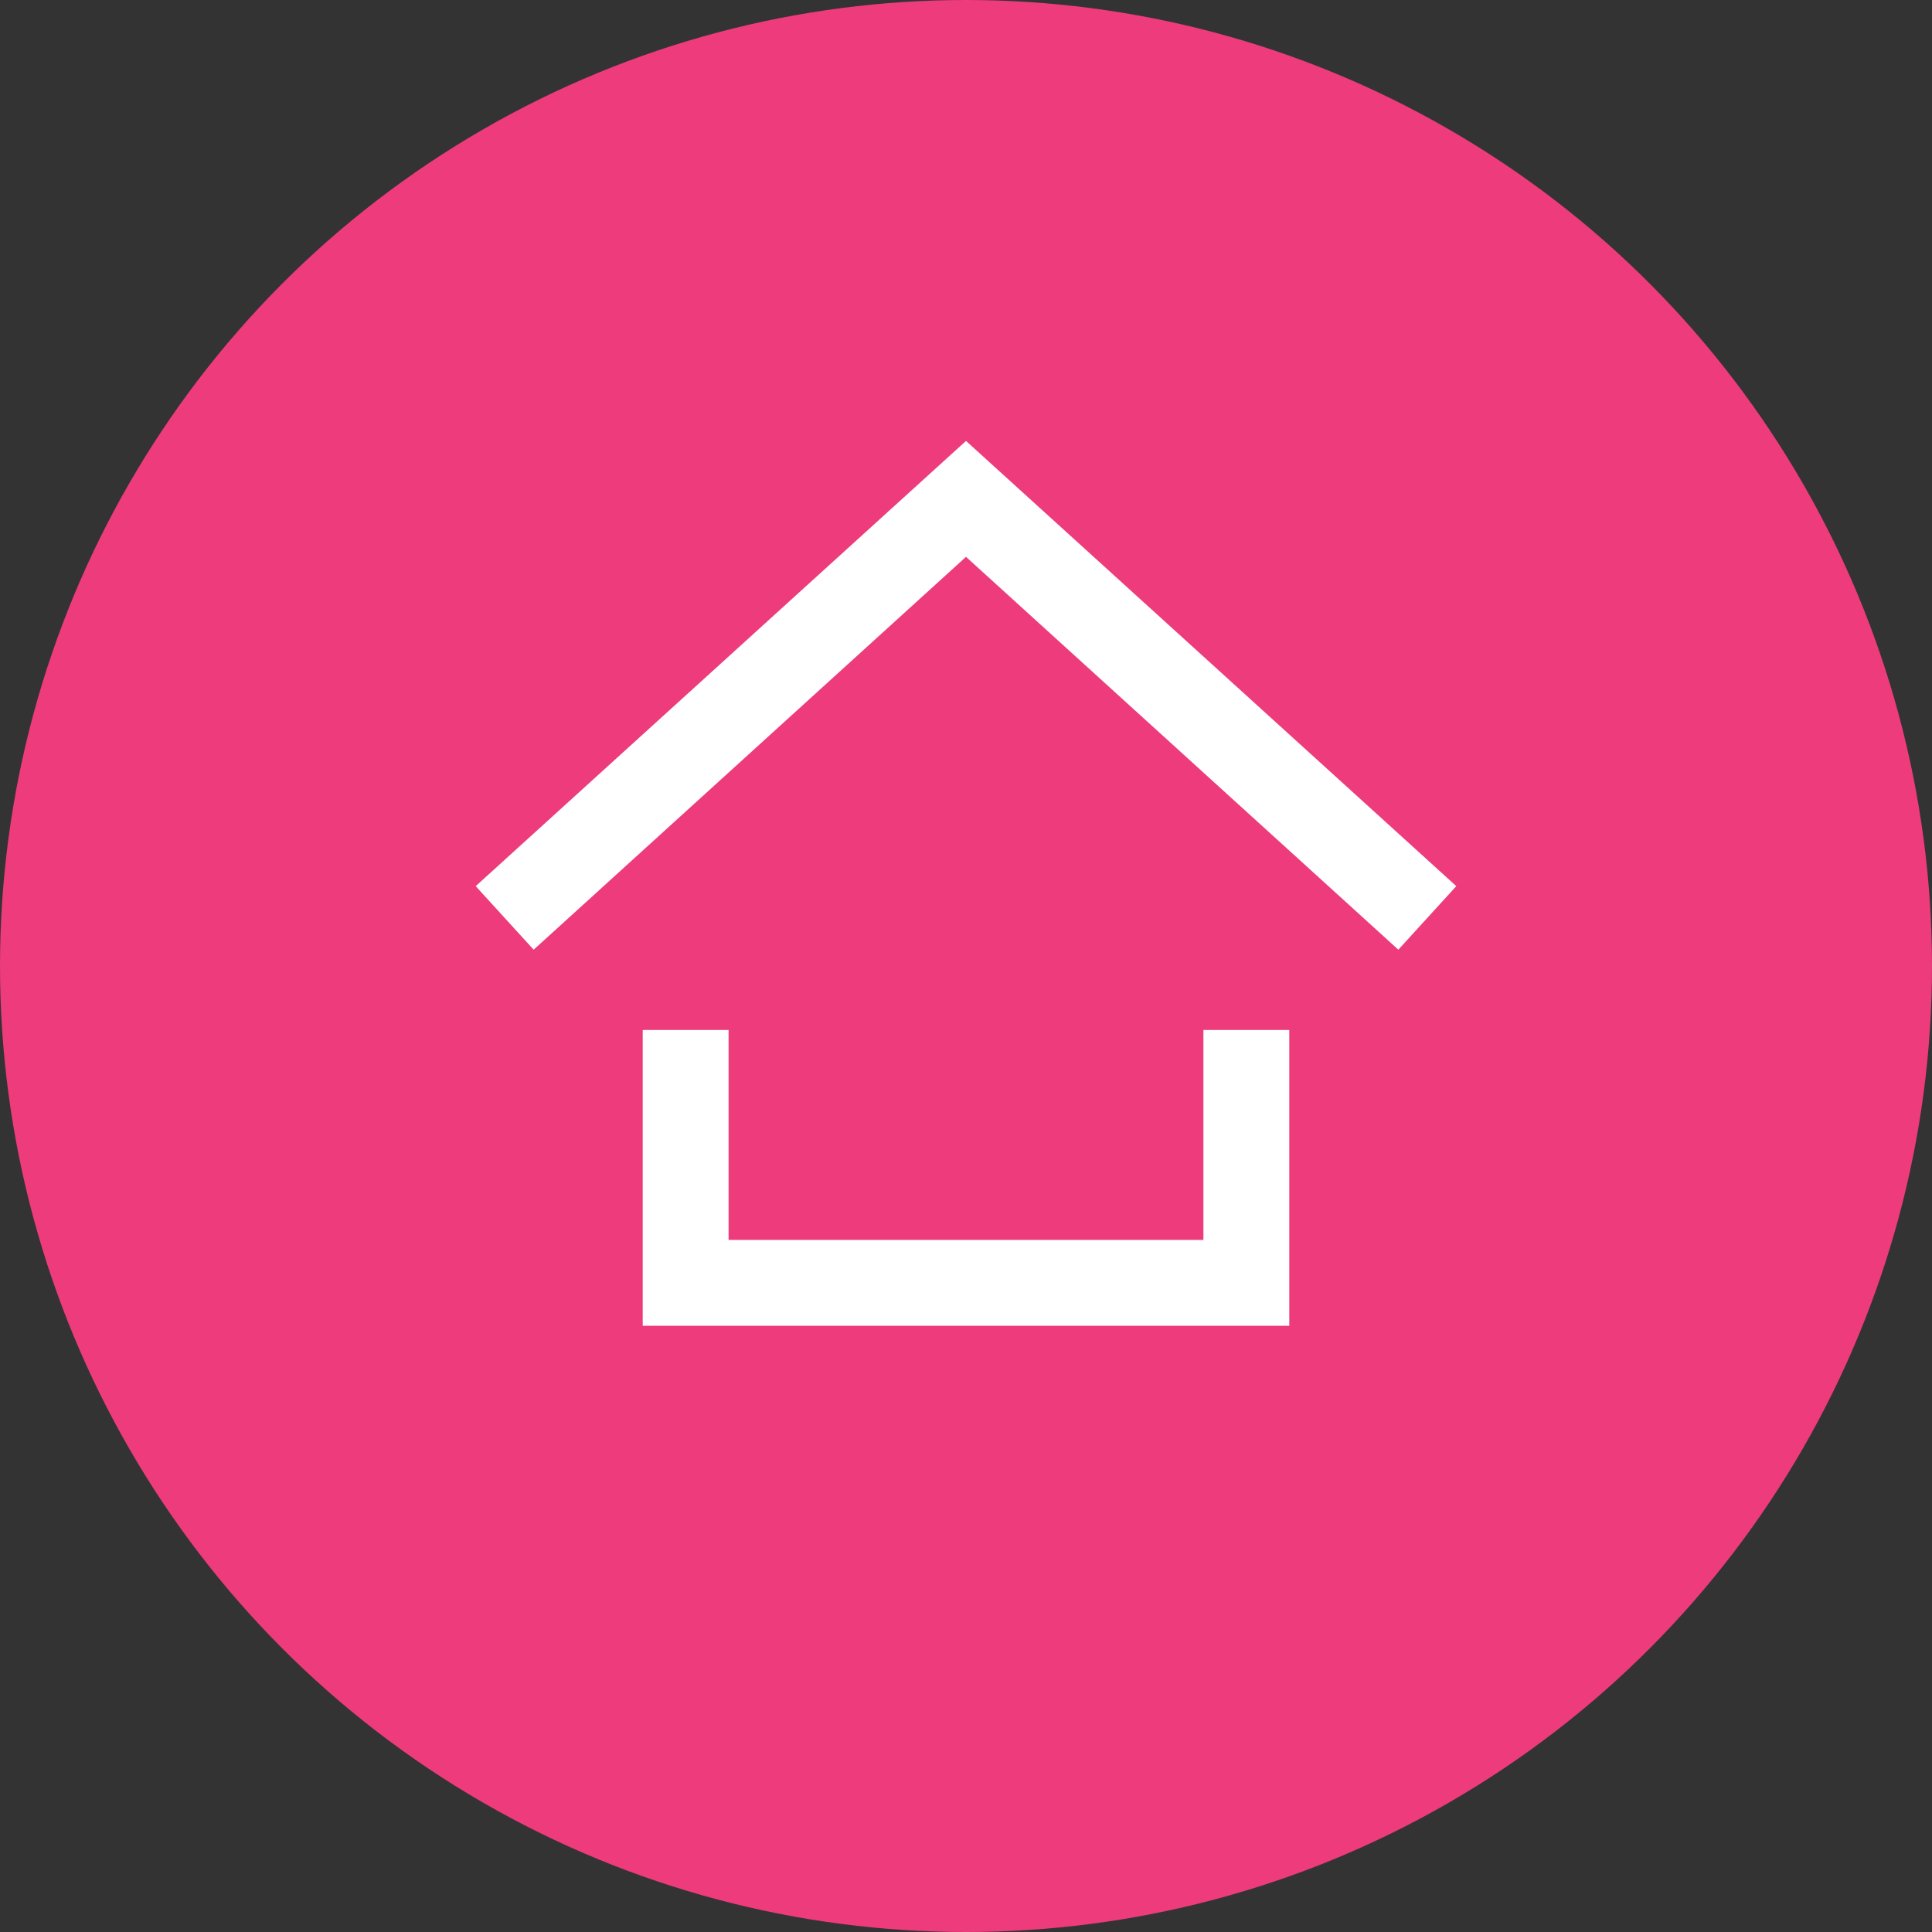
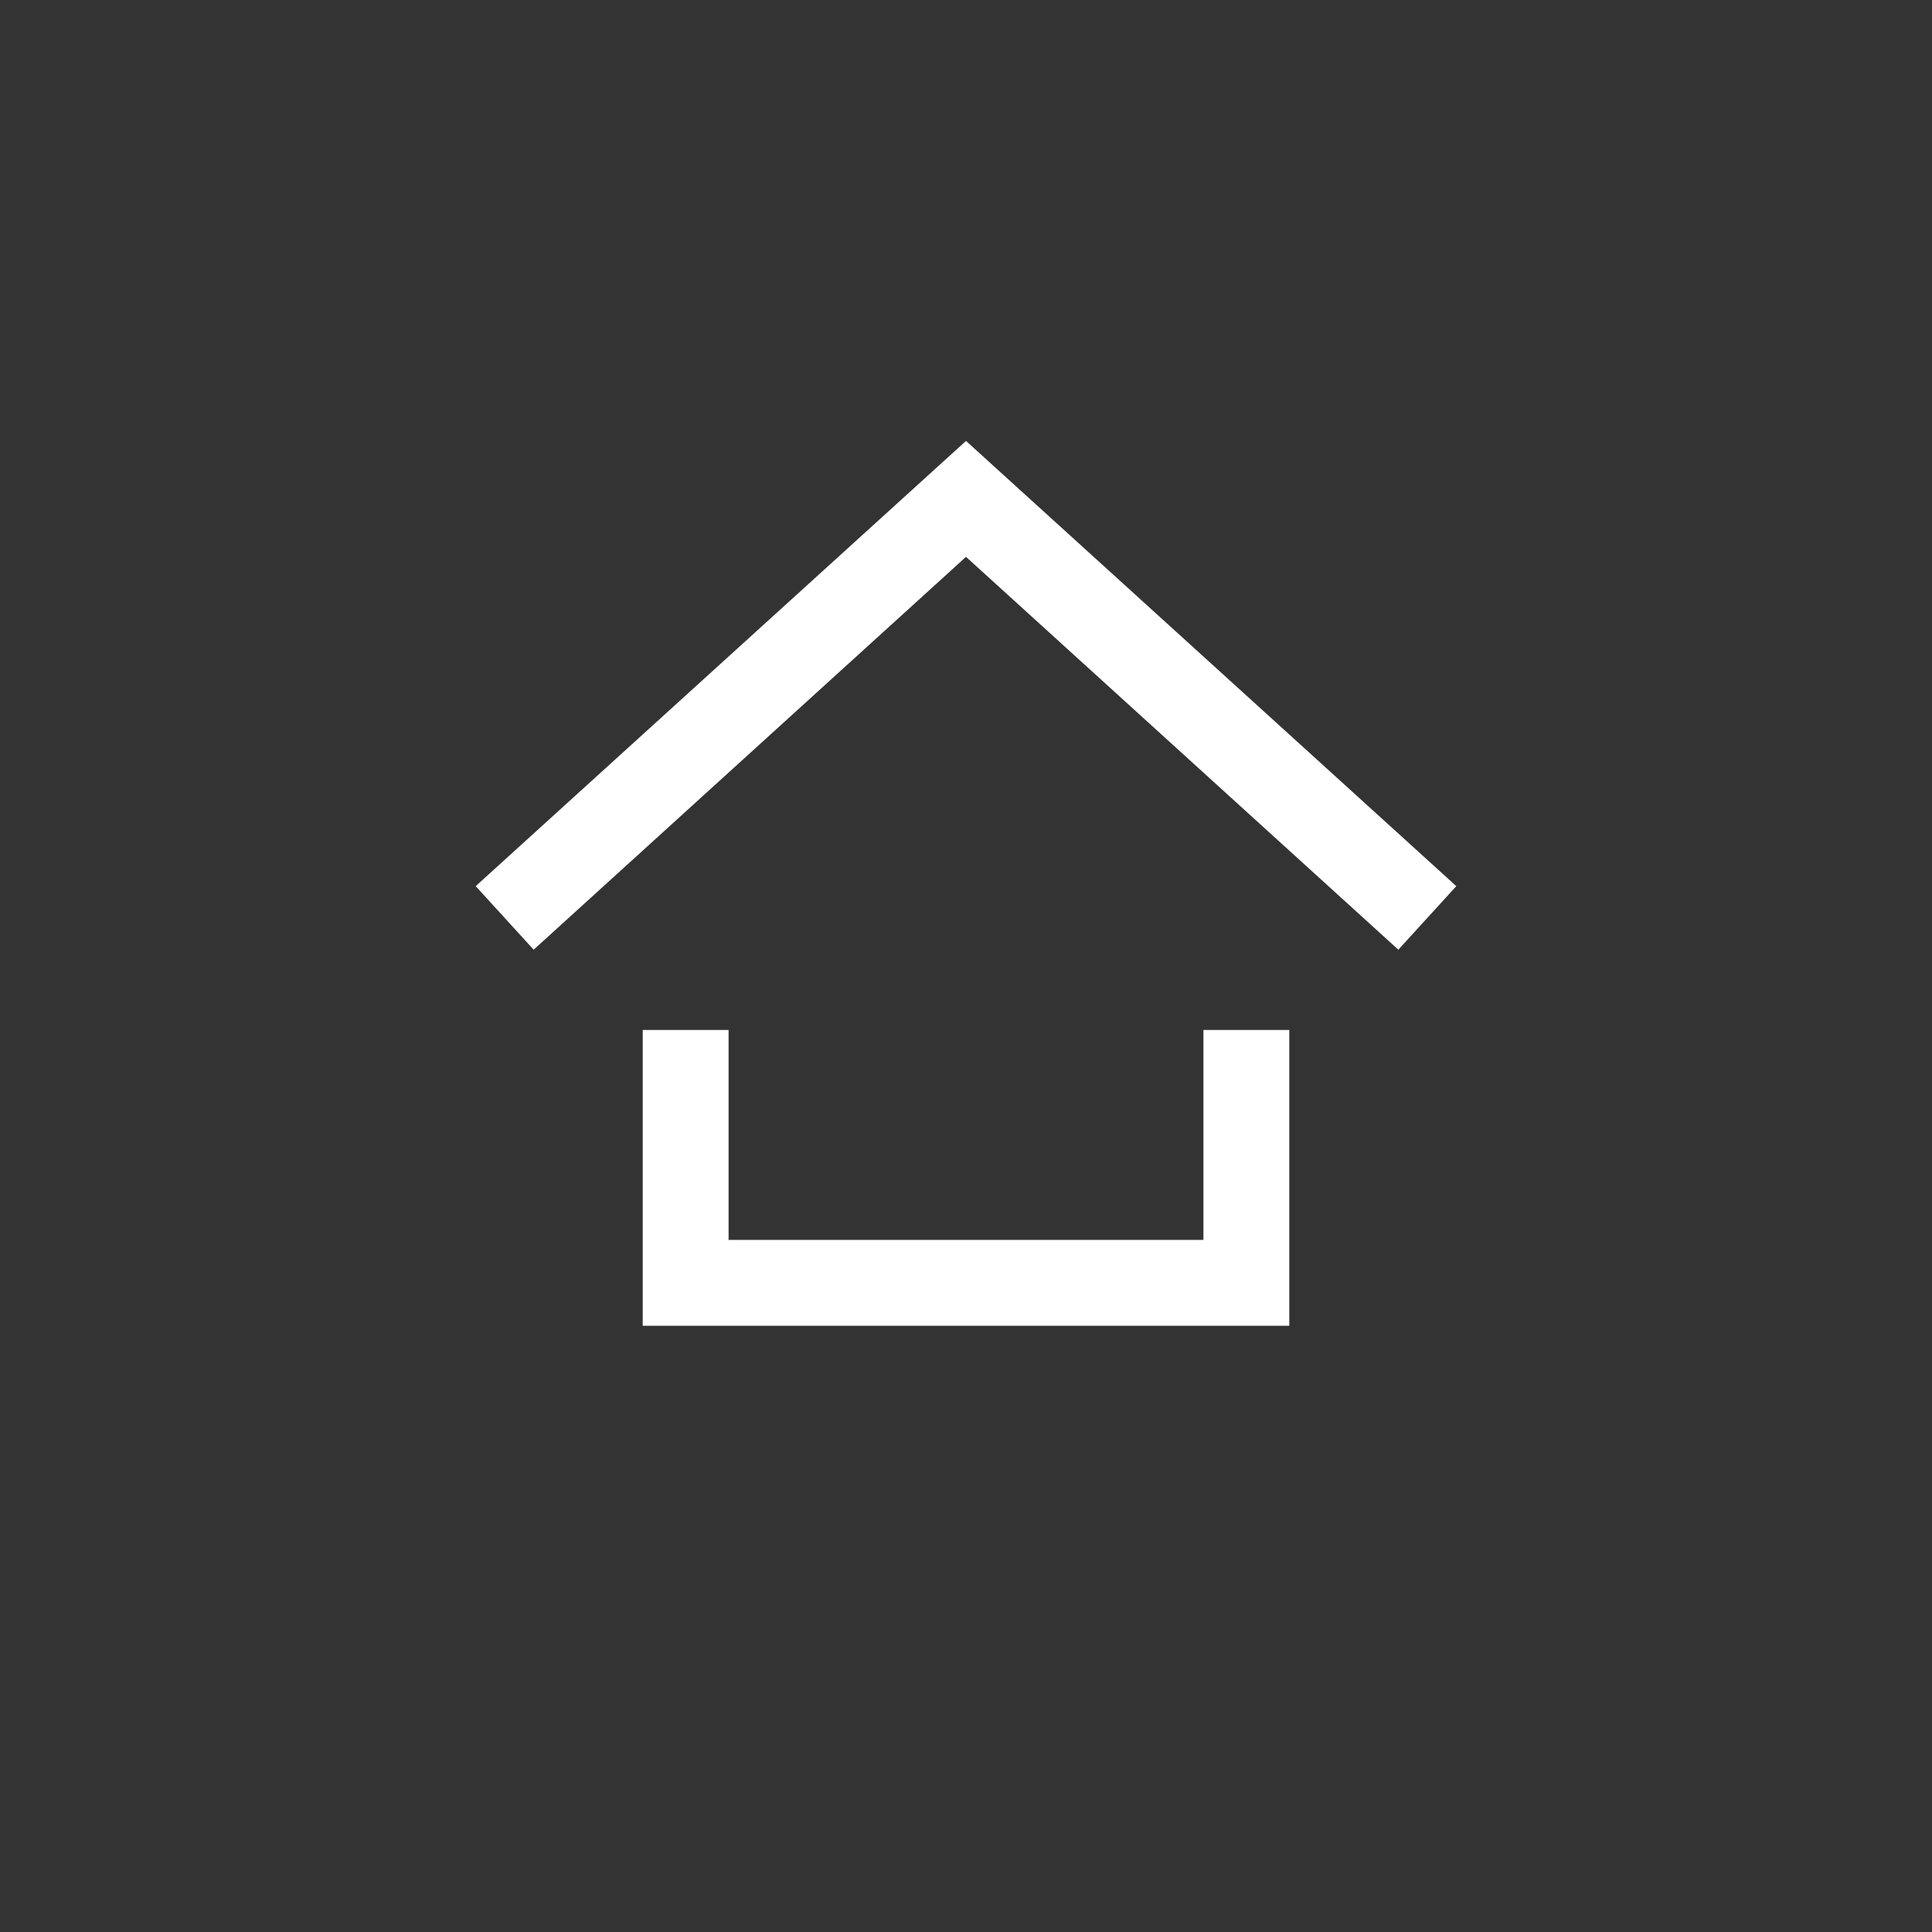
<svg xmlns="http://www.w3.org/2000/svg" id="Layer_2" data-name="Layer 2" viewBox="0 0 45 45">
  <rect x="0" y="0" width="45" height="45" fill="#333333" stroke="none" />
  <defs>
    <style>
      .cls-1 {
        fill: #ed3b7c;
      }

      .cls-1, .cls-2 {
        stroke-width: 0px;
      }

      .cls-2 {
        fill: #fff;
      }
    </style>
  </defs>
  <g id="Layer_1-2" data-name="Layer 1">
    <g>
-       <circle class="cls-1" cx="22.5" cy="22.5" r="22.5" />
      <g>
        <polygon class="cls-2" points="30.03 30.88 14.97 30.88 14.97 23.99 16.97 23.99 16.97 28.88 28.03 28.88 28.03 23.99 30.03 23.99 30.03 30.88" />
        <polygon class="cls-2" points="32.57 22.12 22.5 12.97 12.43 22.12 11.08 20.64 22.5 10.27 33.92 20.64 32.57 22.12" />
      </g>
    </g>
  </g>
</svg>